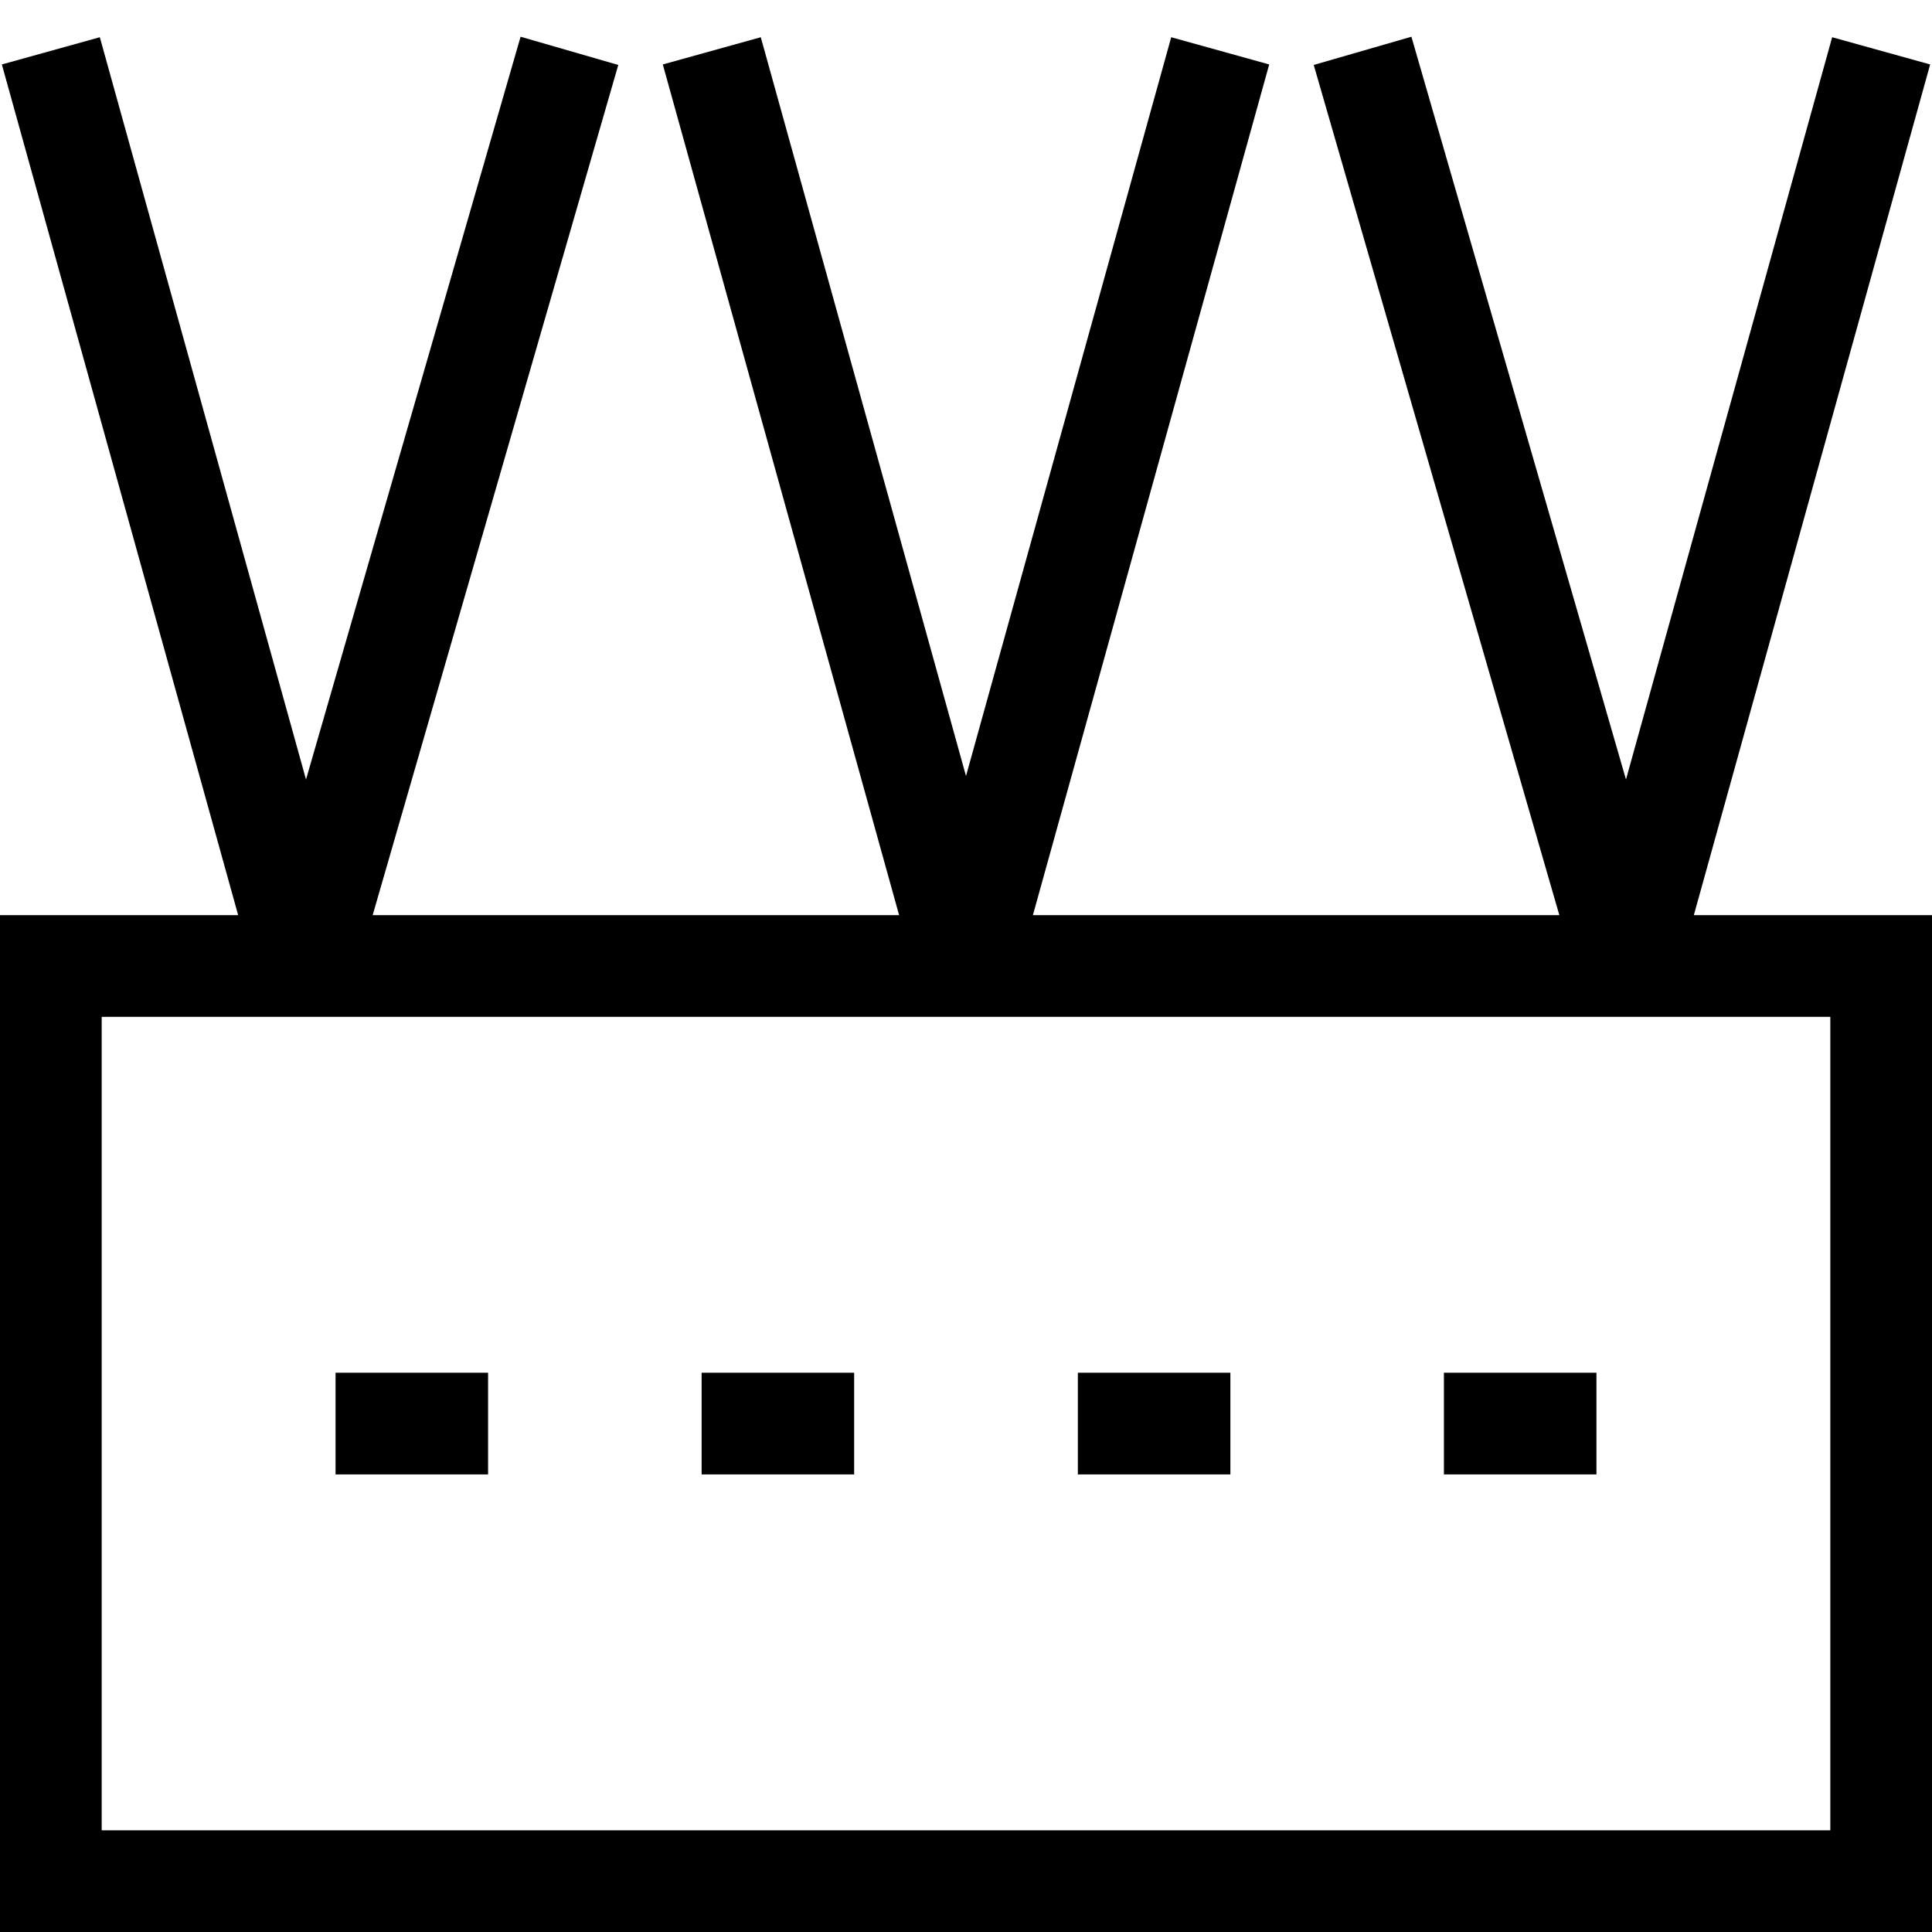
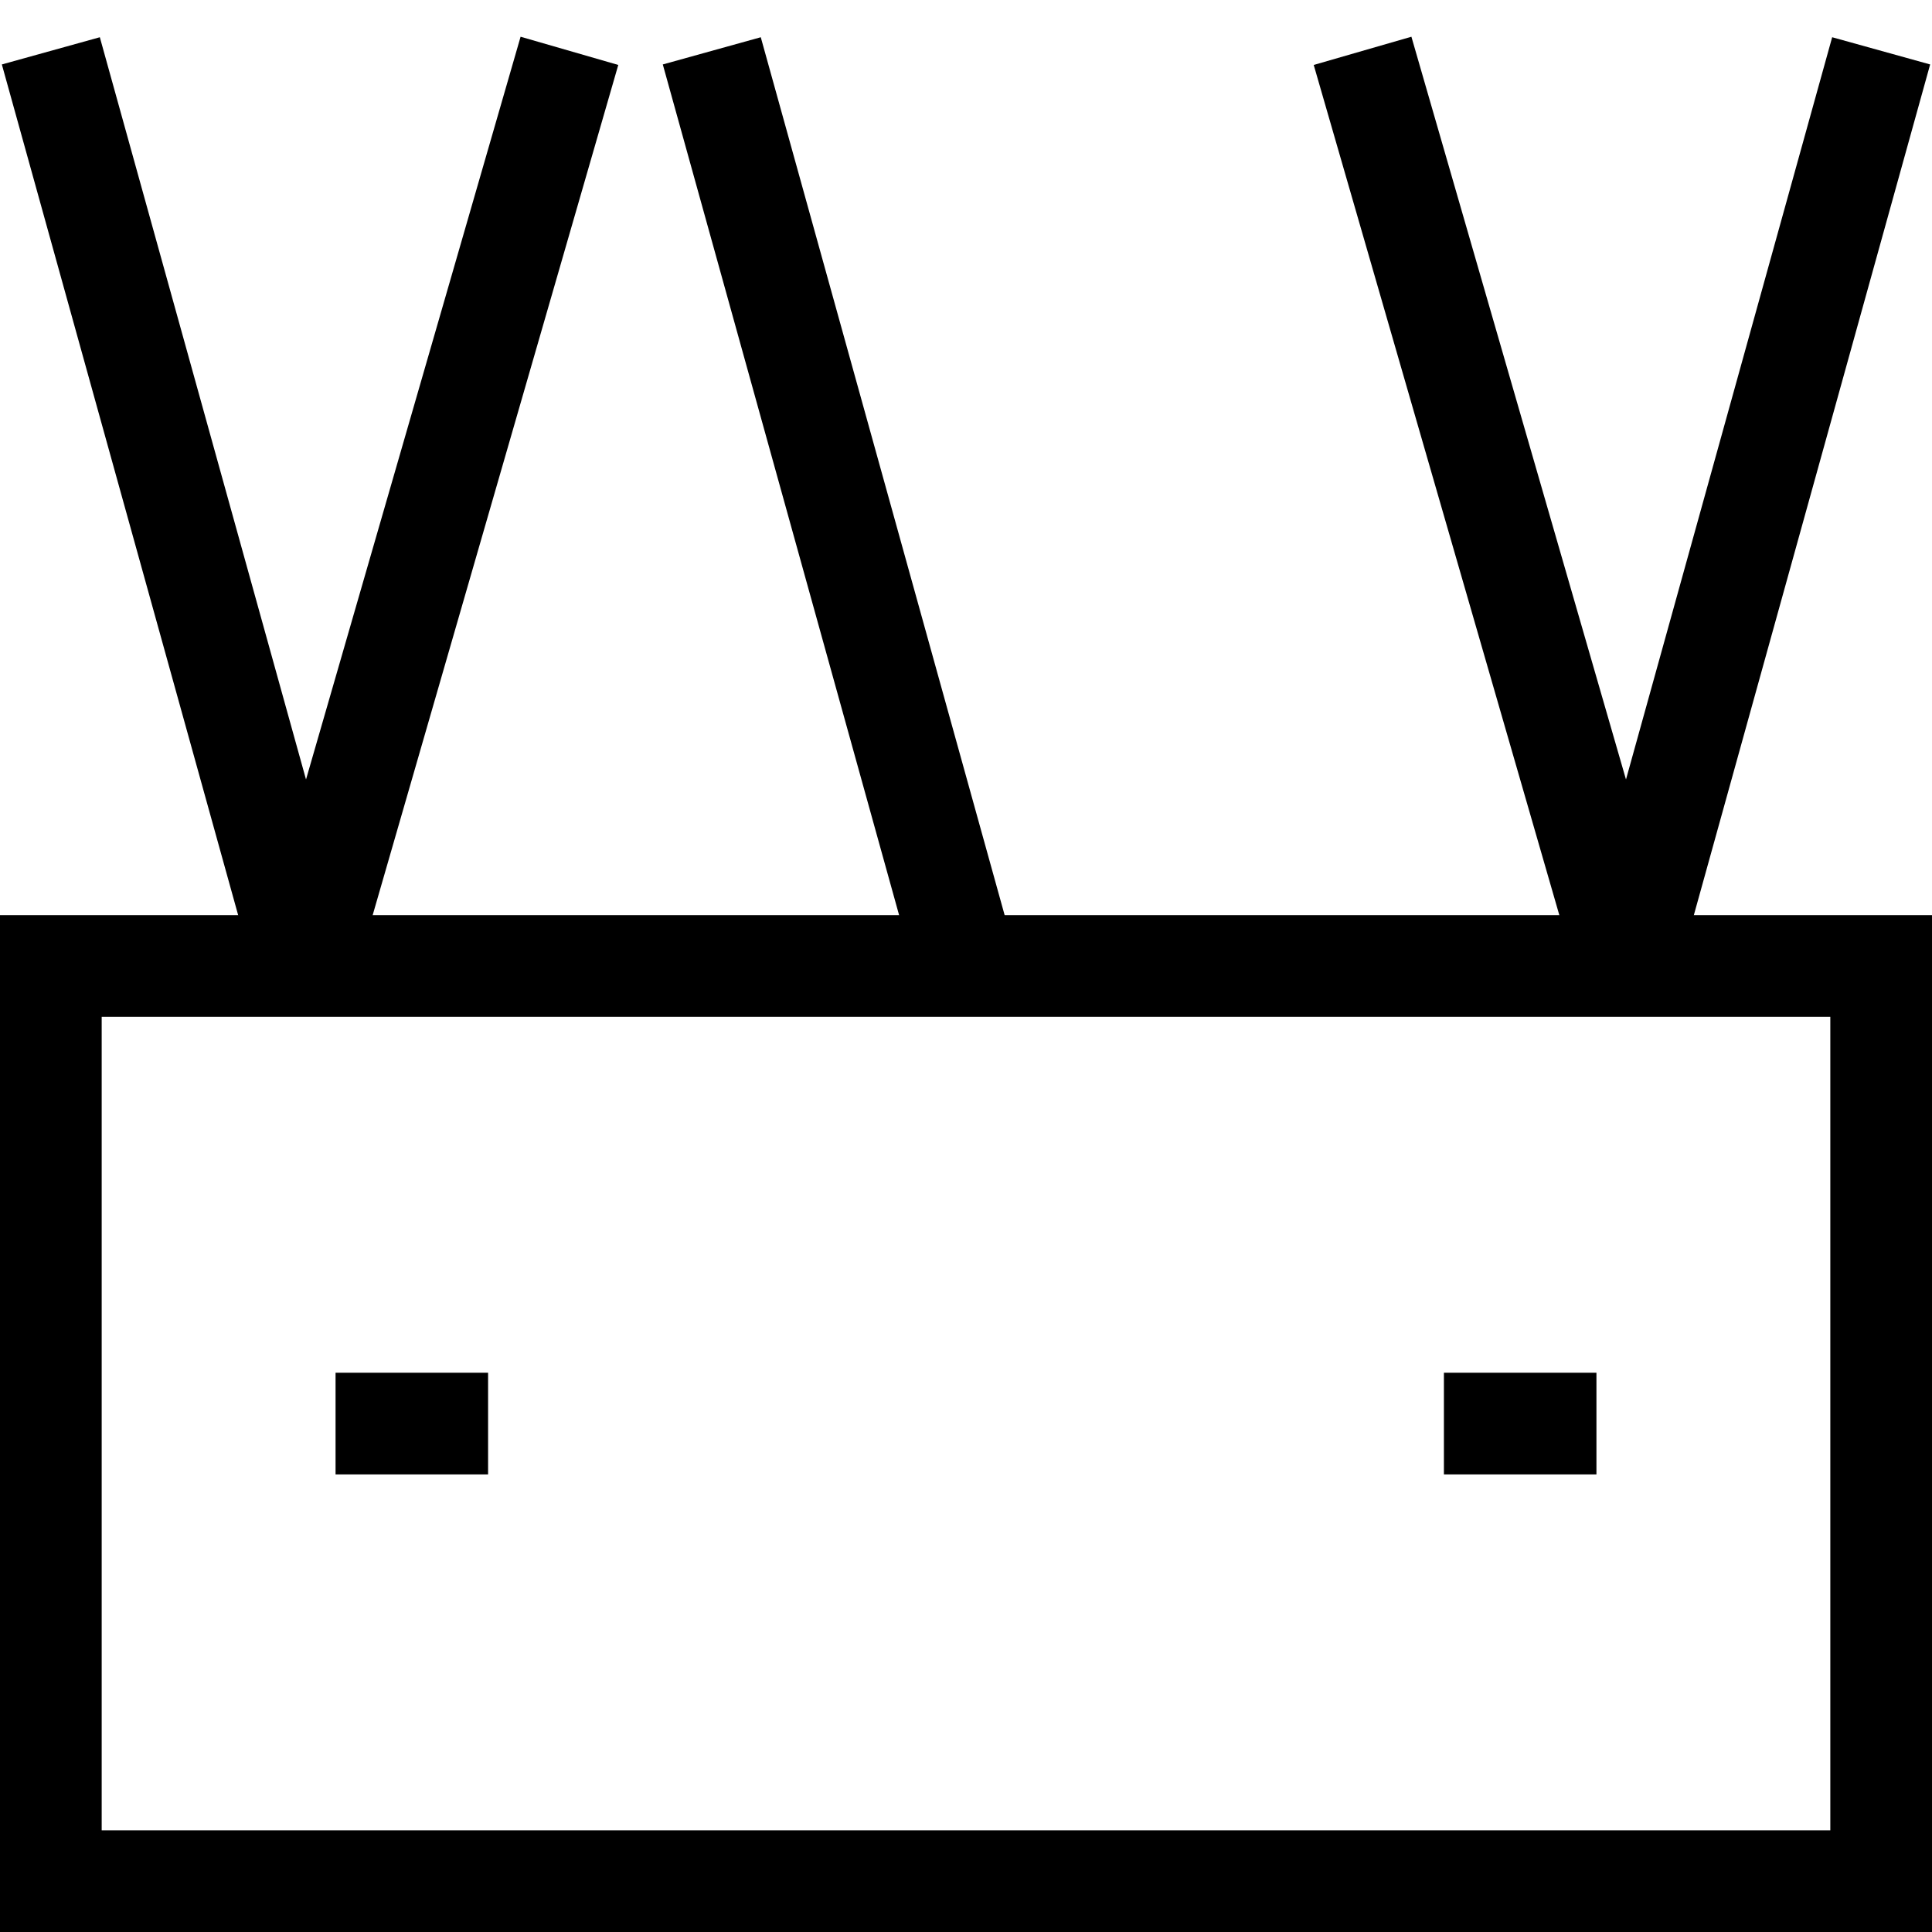
<svg xmlns="http://www.w3.org/2000/svg" version="1.1" id="Layer_1" x="0px" y="0px" viewBox="0 0 19 19" style="enable-background:new 0 0 19 19;" xml:space="preserve">
  <style type="text/css"> .st0{fill:none;stroke:#000000;stroke-miterlimit:10;} .st1{fill:none;stroke:#000000;stroke-linecap:square;stroke-miterlimit:10;} </style>
  <g>
    <rect x="0.5" y="9.5" class="st0" width="18" height="9" />
    <g>
      <g>
        <line class="st0" x1="3" y1="9.5" x2="0.5" y2="0.5" />
        <line class="st0" x1="5.6" y1="0.5" x2="3" y2="9.5" />
      </g>
      <g>
        <line class="st0" x1="9.5" y1="9.5" x2="7" y2="0.5" />
-         <line class="st0" x1="12" y1="0.5" x2="9.5" y2="9.5" />
      </g>
      <g>
        <line class="st0" x1="16" y1="9.5" x2="13.4" y2="0.5" />
        <line class="st0" x1="18.5" y1="0.5" x2="16" y2="9.5" />
      </g>
    </g>
    <g>
-       <line class="st1" x1="7.9" y1="14" x2="7.4" y2="14" />
      <line class="st1" x1="4.3" y1="14" x2="3.8" y2="14" />
      <line class="st1" x1="15.2" y1="14" x2="14.7" y2="14" />
-       <line class="st1" x1="11.6" y1="14" x2="11.1" y2="14" />
    </g>
  </g>
</svg>